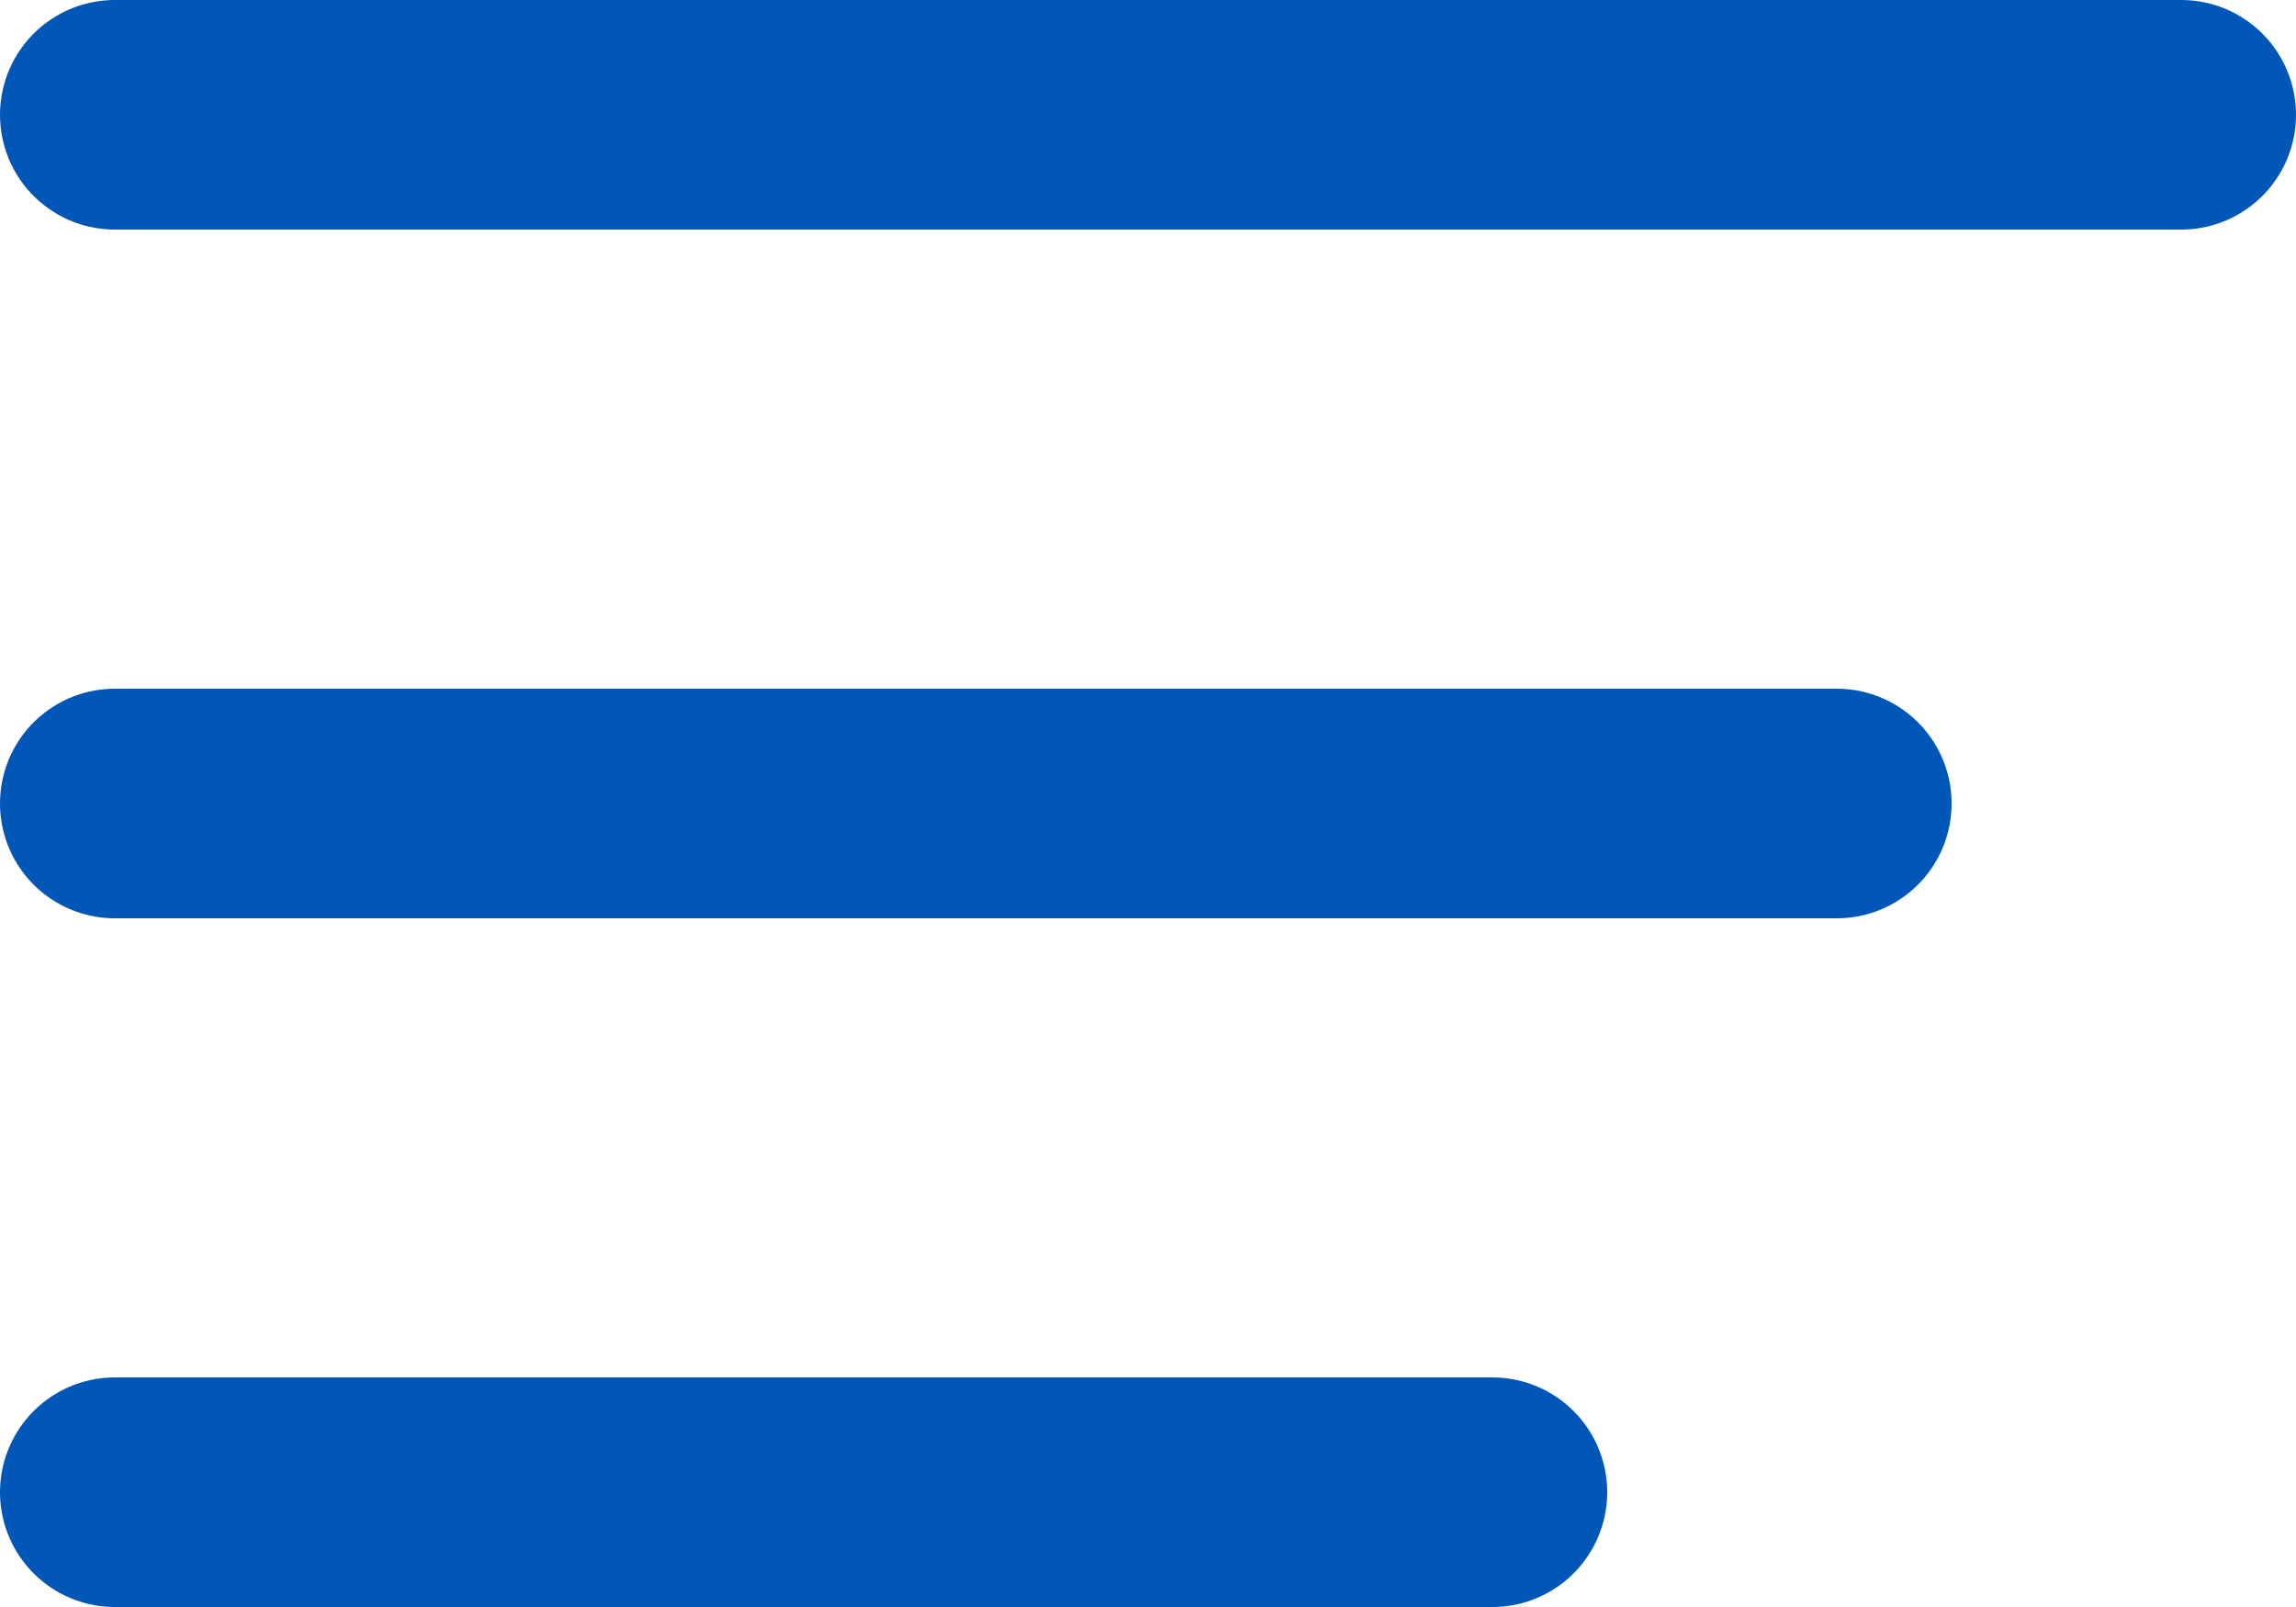
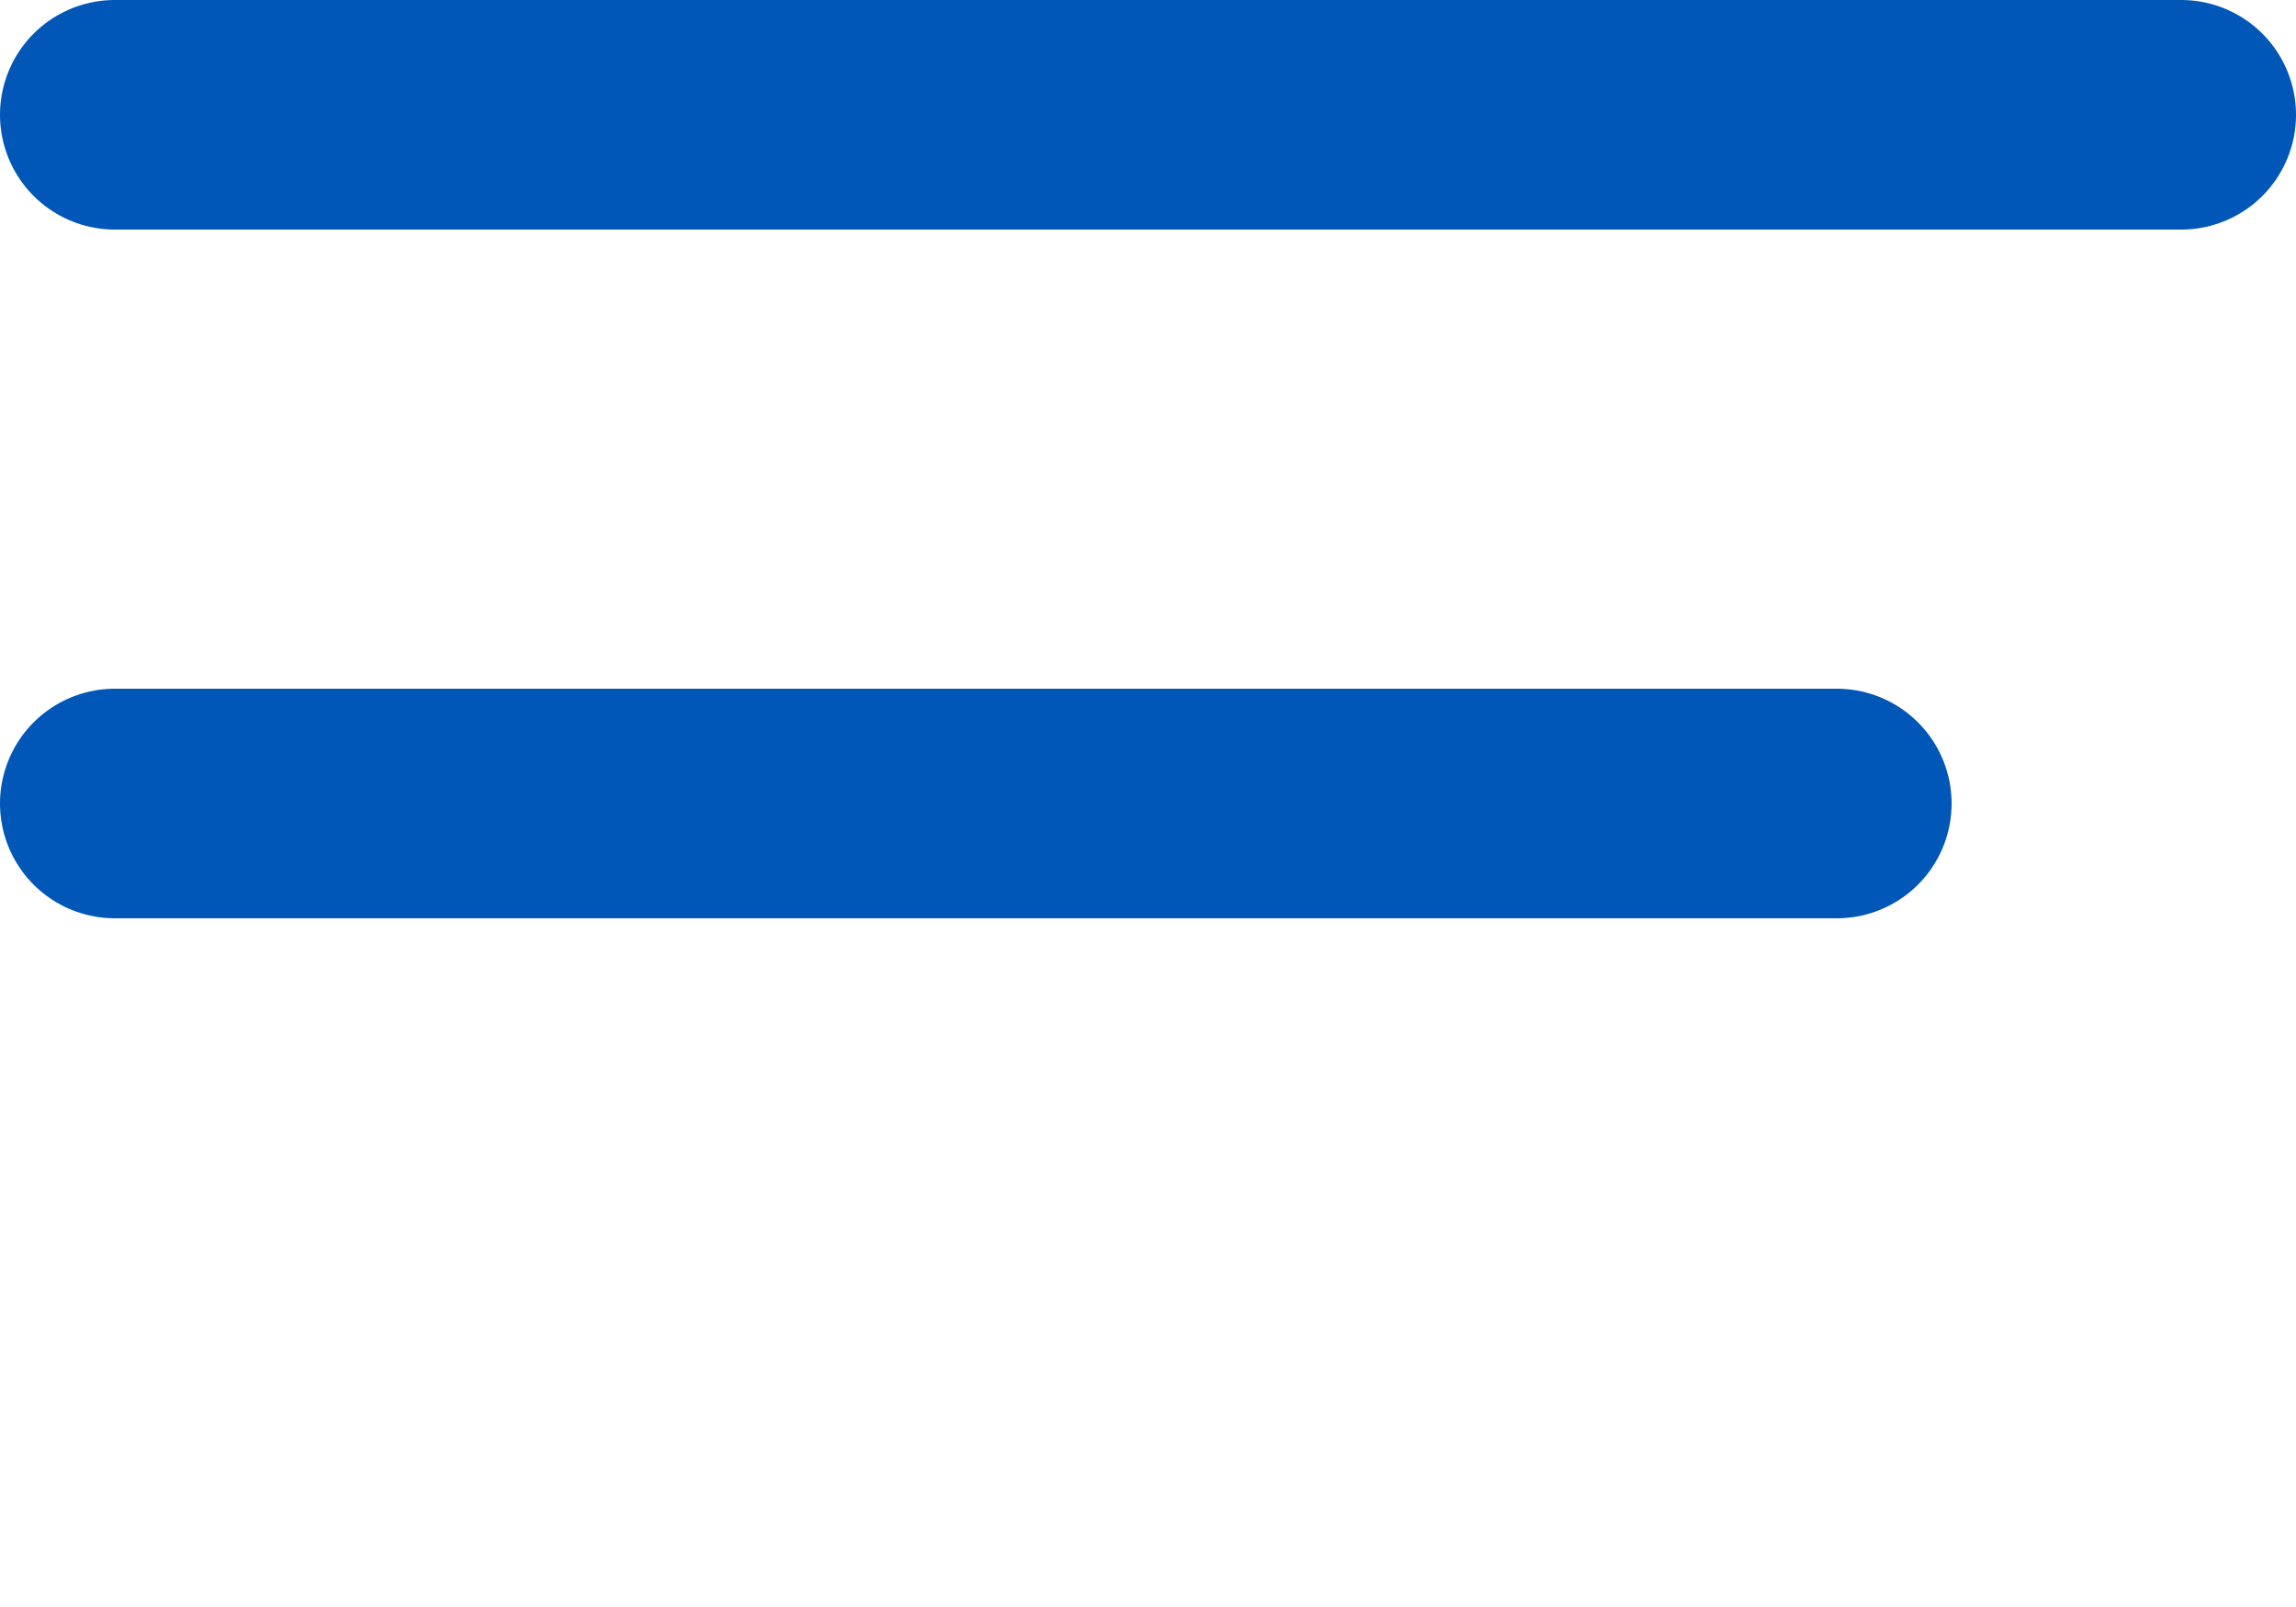
<svg xmlns="http://www.w3.org/2000/svg" width="20" height="14" viewBox="0 0 20 14">
  <g id="Group_4191" data-name="Group 4191" transform="translate(-327.5 -217.5)">
    <line id="Line_46" data-name="Line 46" x2="18" transform="translate(328.5 218.5)" fill="none" stroke="#0057b7" stroke-linecap="round" stroke-width="2" />
    <line id="Line_47" data-name="Line 47" x2="15" transform="translate(328.5 224.5)" fill="none" stroke="#0057b7" stroke-linecap="round" stroke-width="2" />
-     <line id="Line_48" data-name="Line 48" x2="12" transform="translate(328.5 230.5)" fill="none" stroke="#0057b7" stroke-linecap="round" stroke-width="2" />
  </g>
</svg>